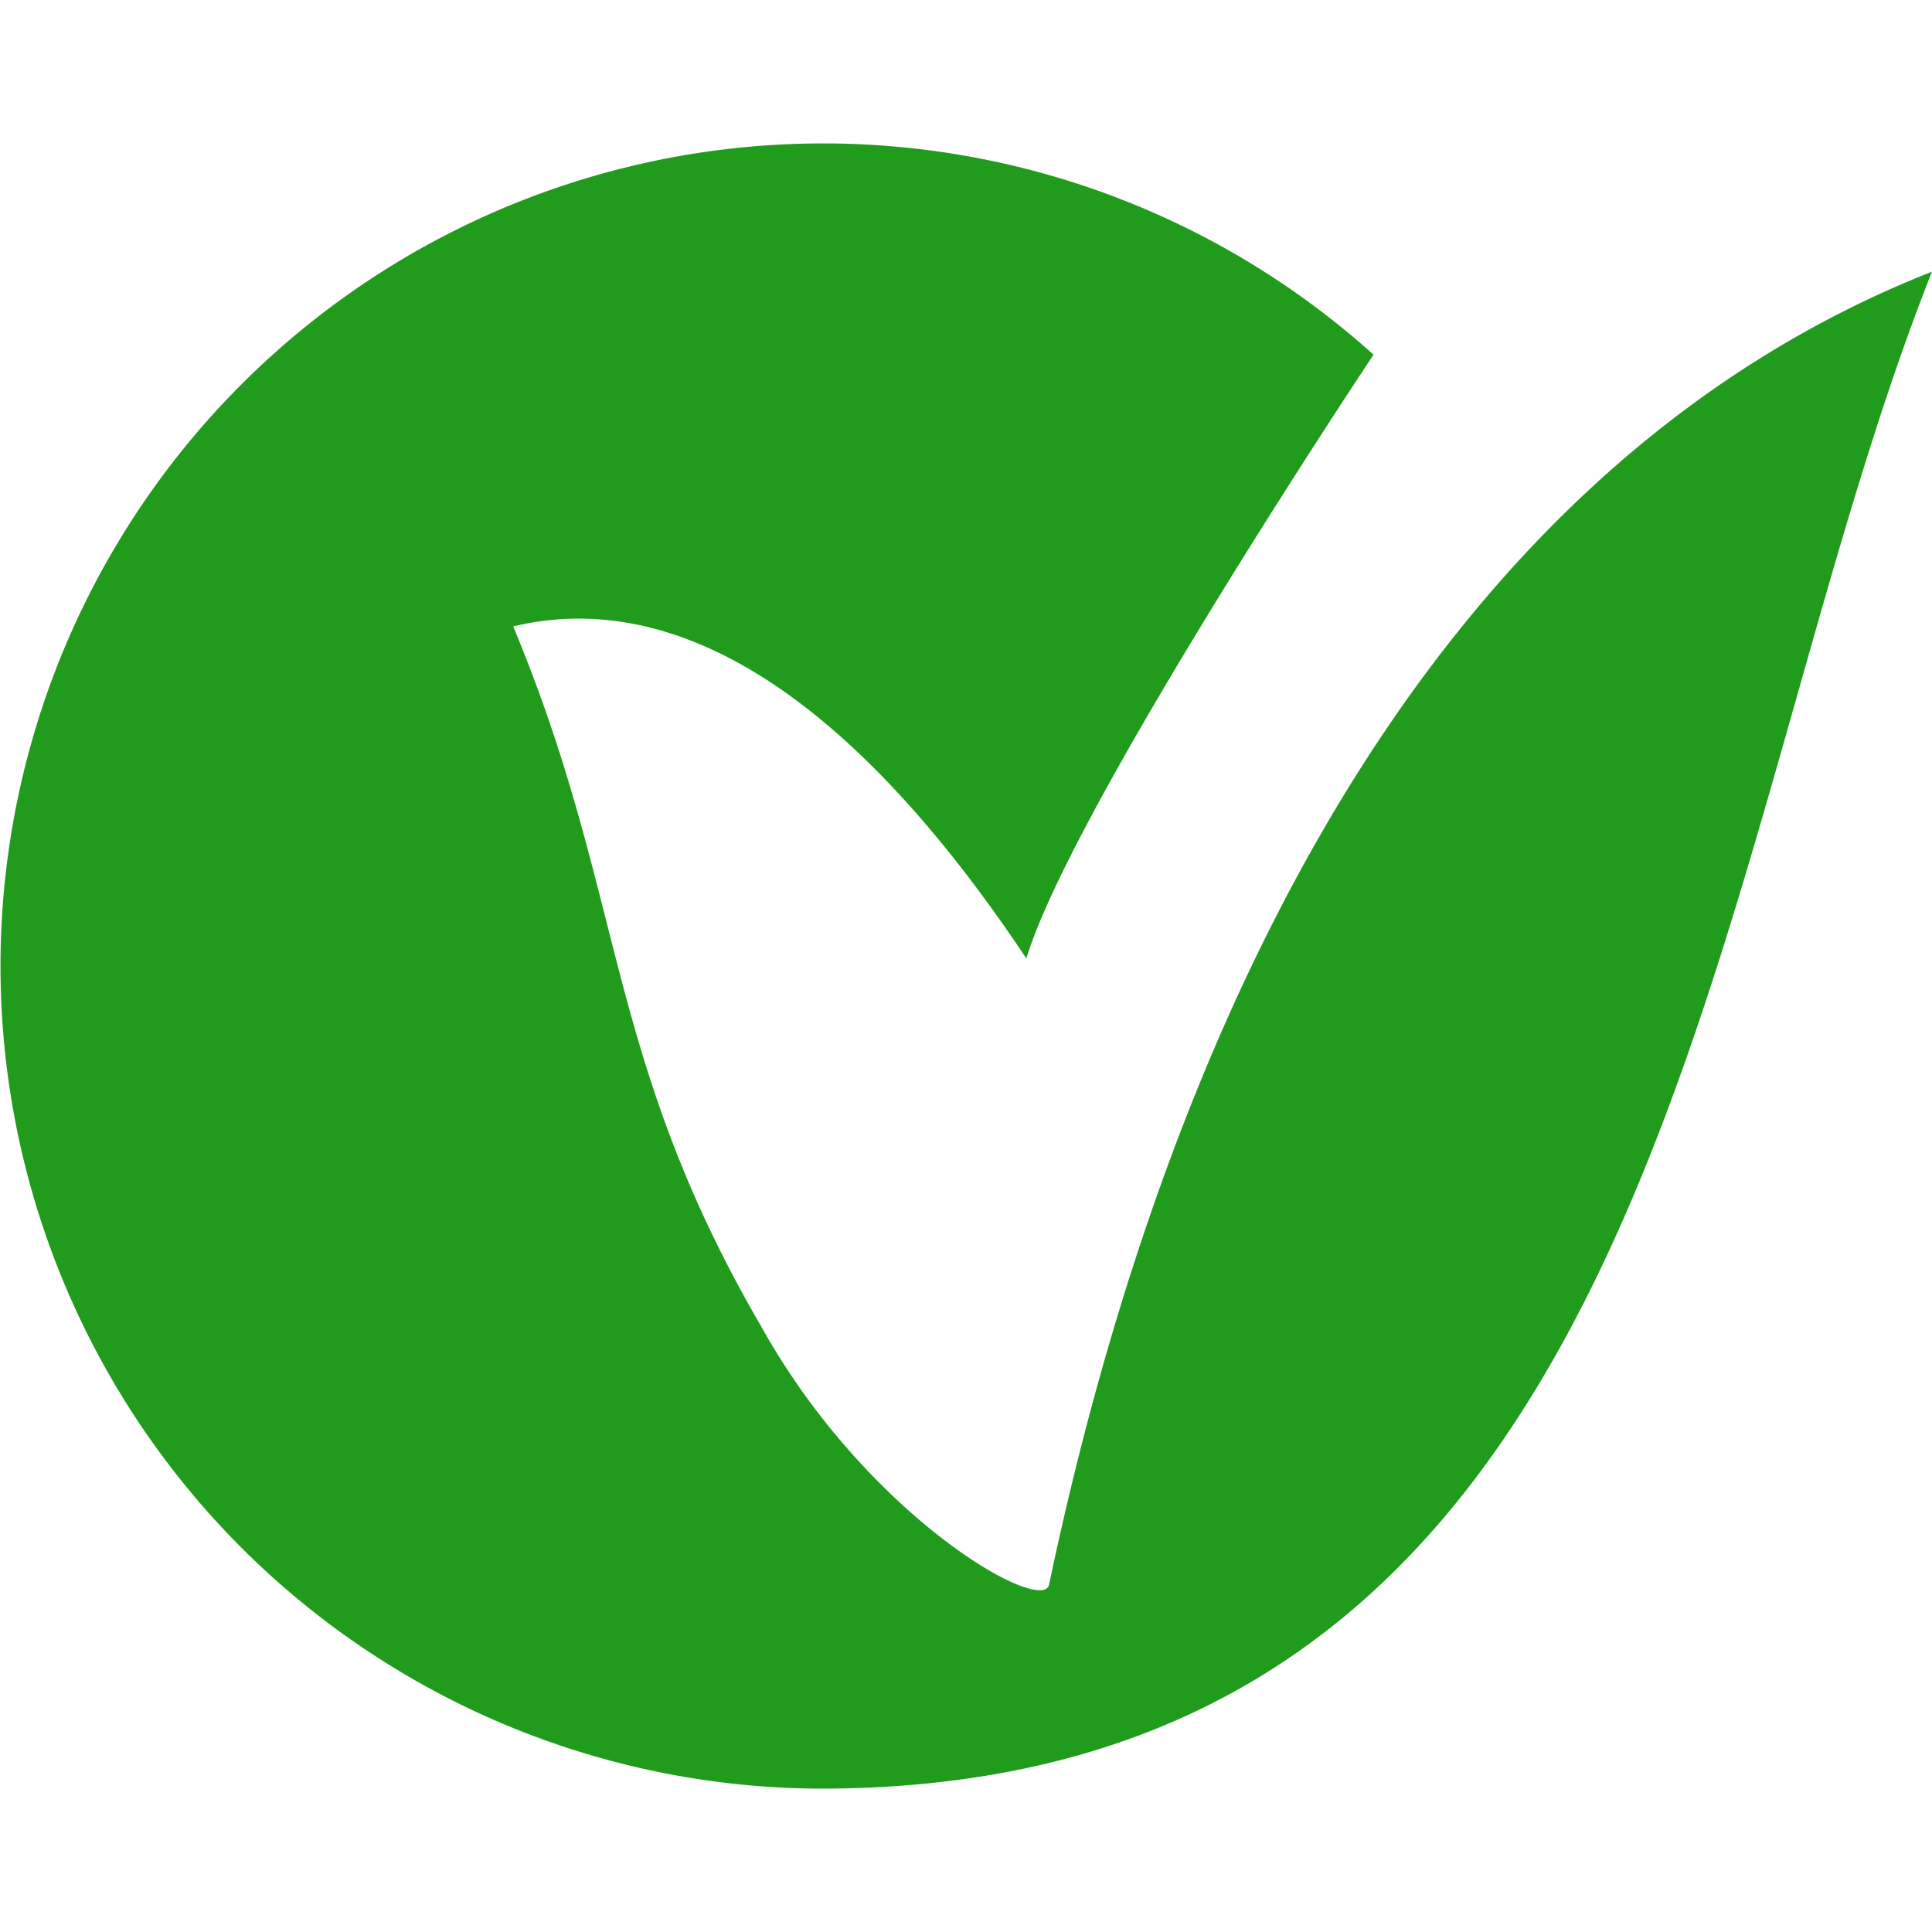
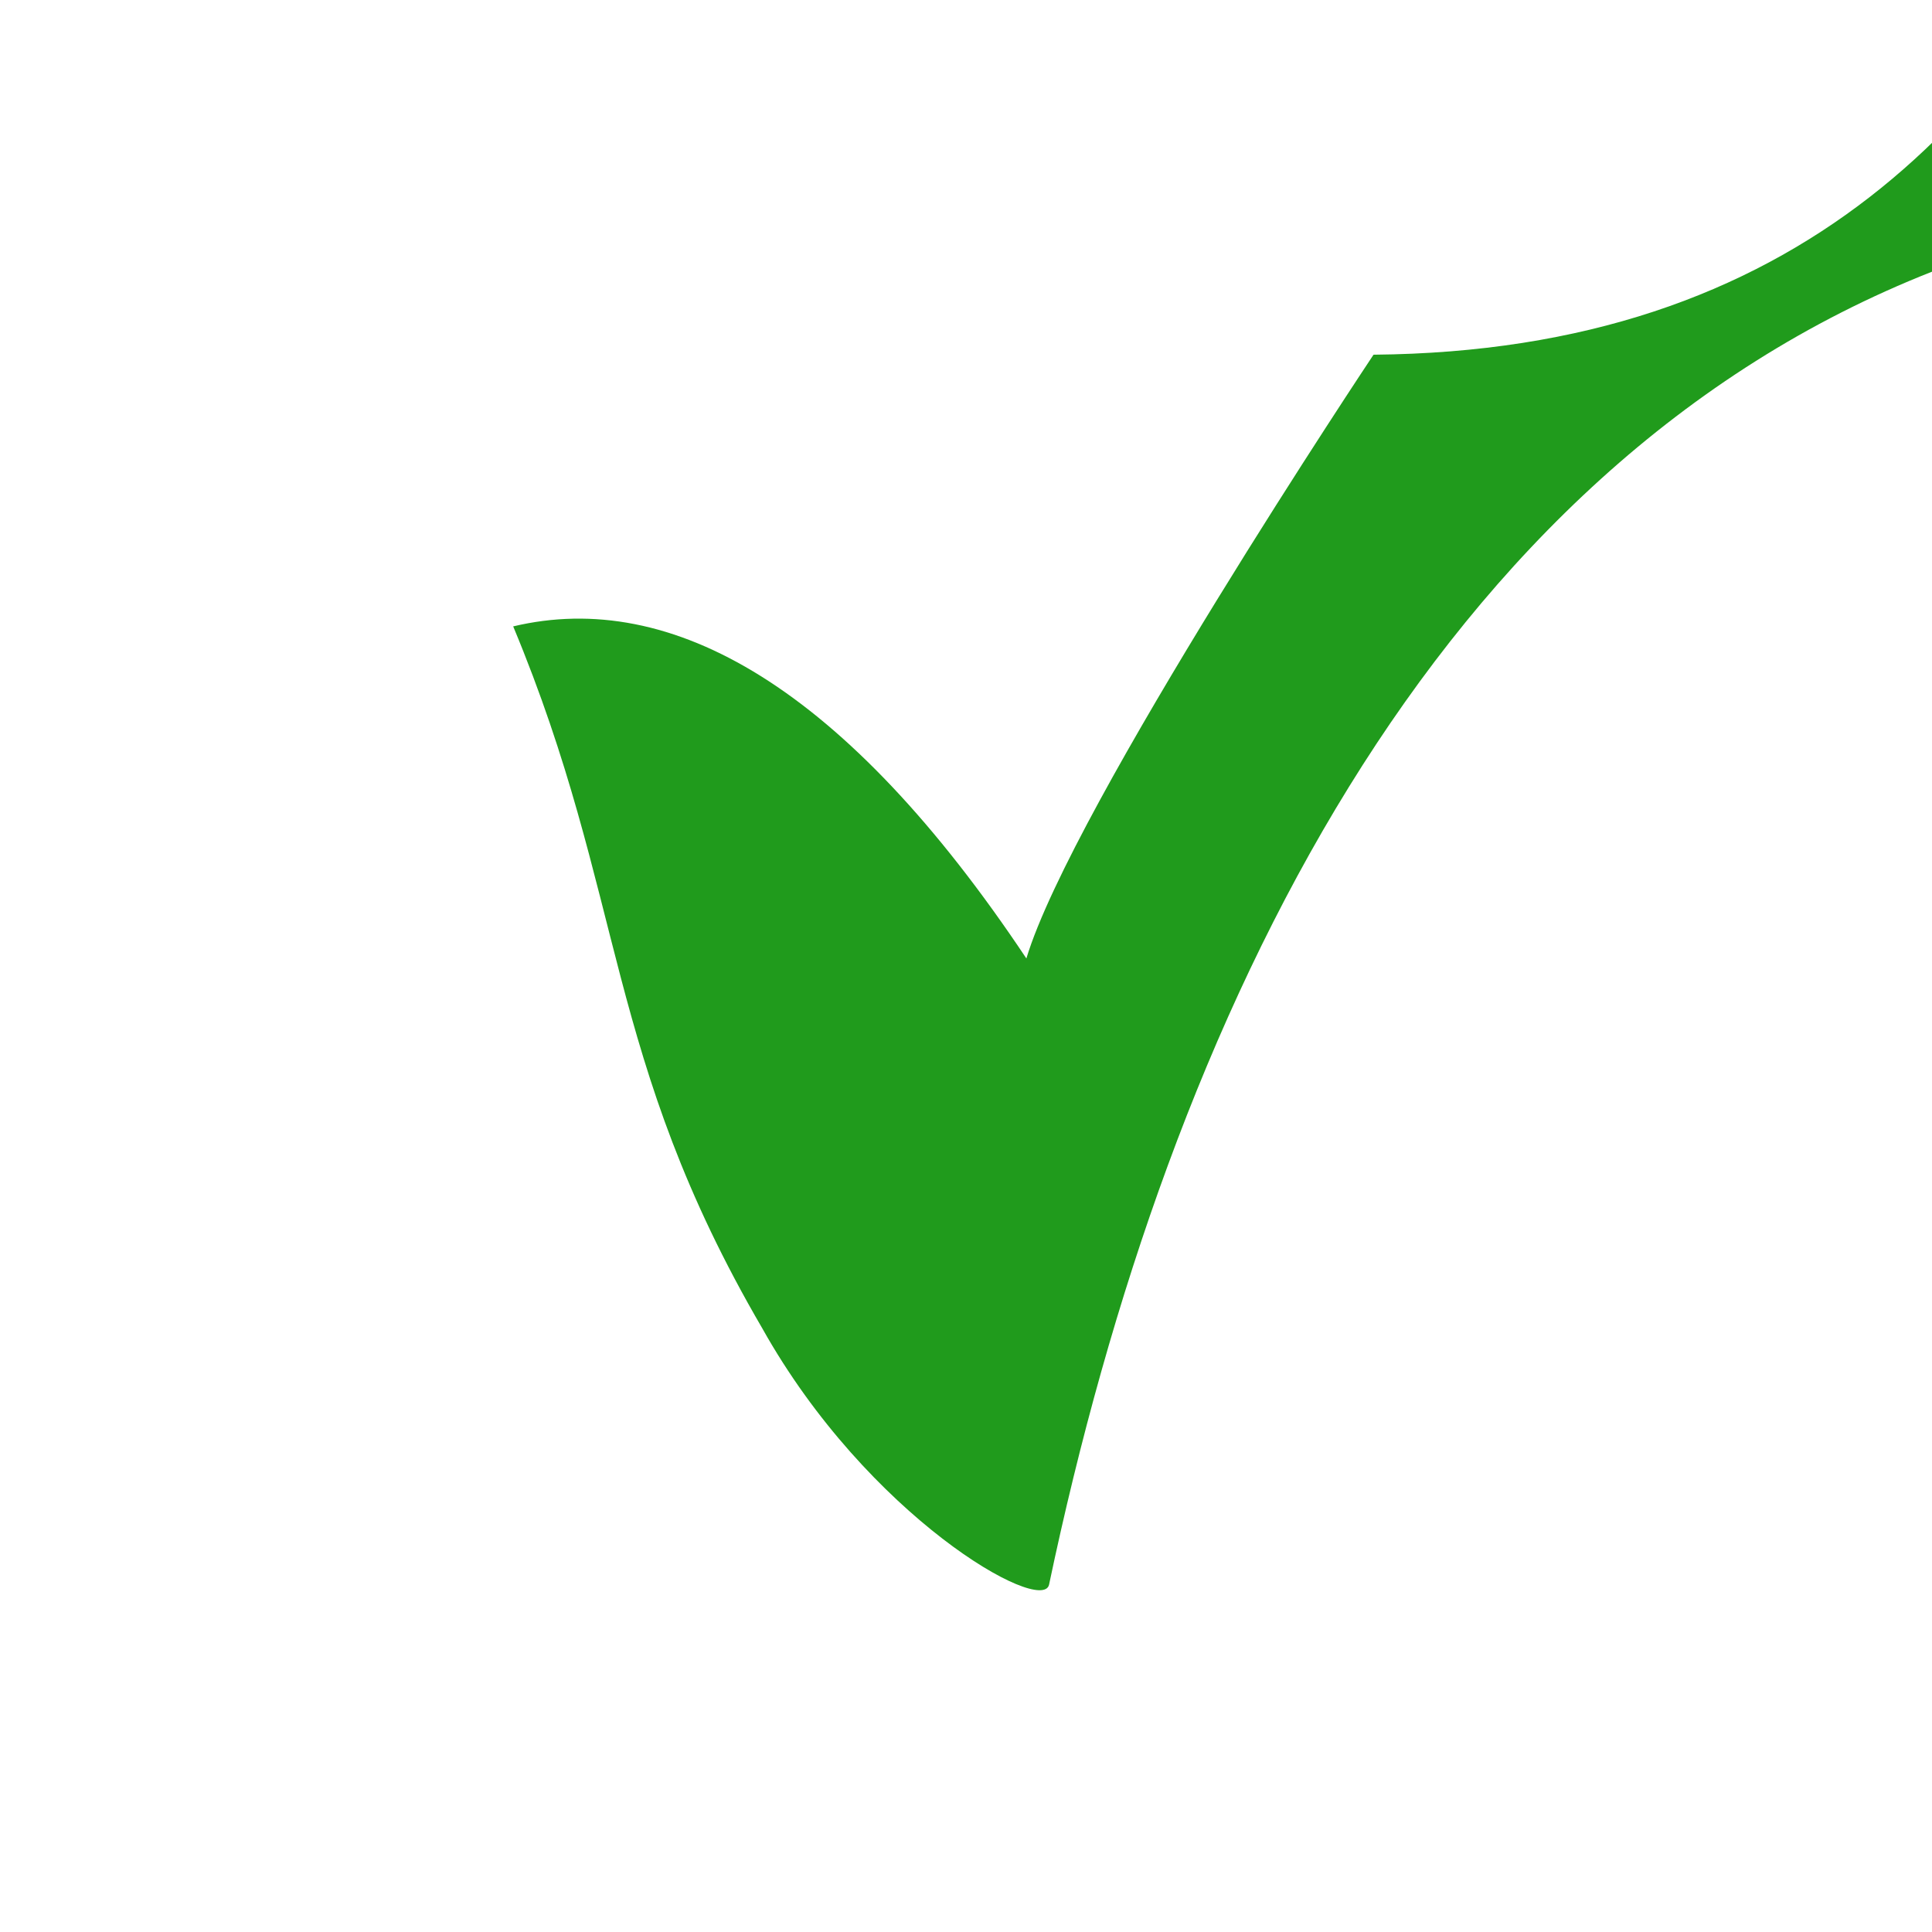
<svg xmlns="http://www.w3.org/2000/svg" viewBox="0 0 256 256">
-   <path fill="#209b1c" d="M256 36c-66 26-101 98-117 174-1 4-24-9-38-34-21-36-18-57-33-93 21-5 44 8 68 44 6-20 46-80 46-80A109 109 0 10110 237c112-1 115-123 146-201Z" />
+   <path fill="#209b1c" d="M256 36c-66 26-101 98-117 174-1 4-24-9-38-34-21-36-18-57-33-93 21-5 44 8 68 44 6-20 46-80 46-80c112-1 115-123 146-201Z" />
</svg>